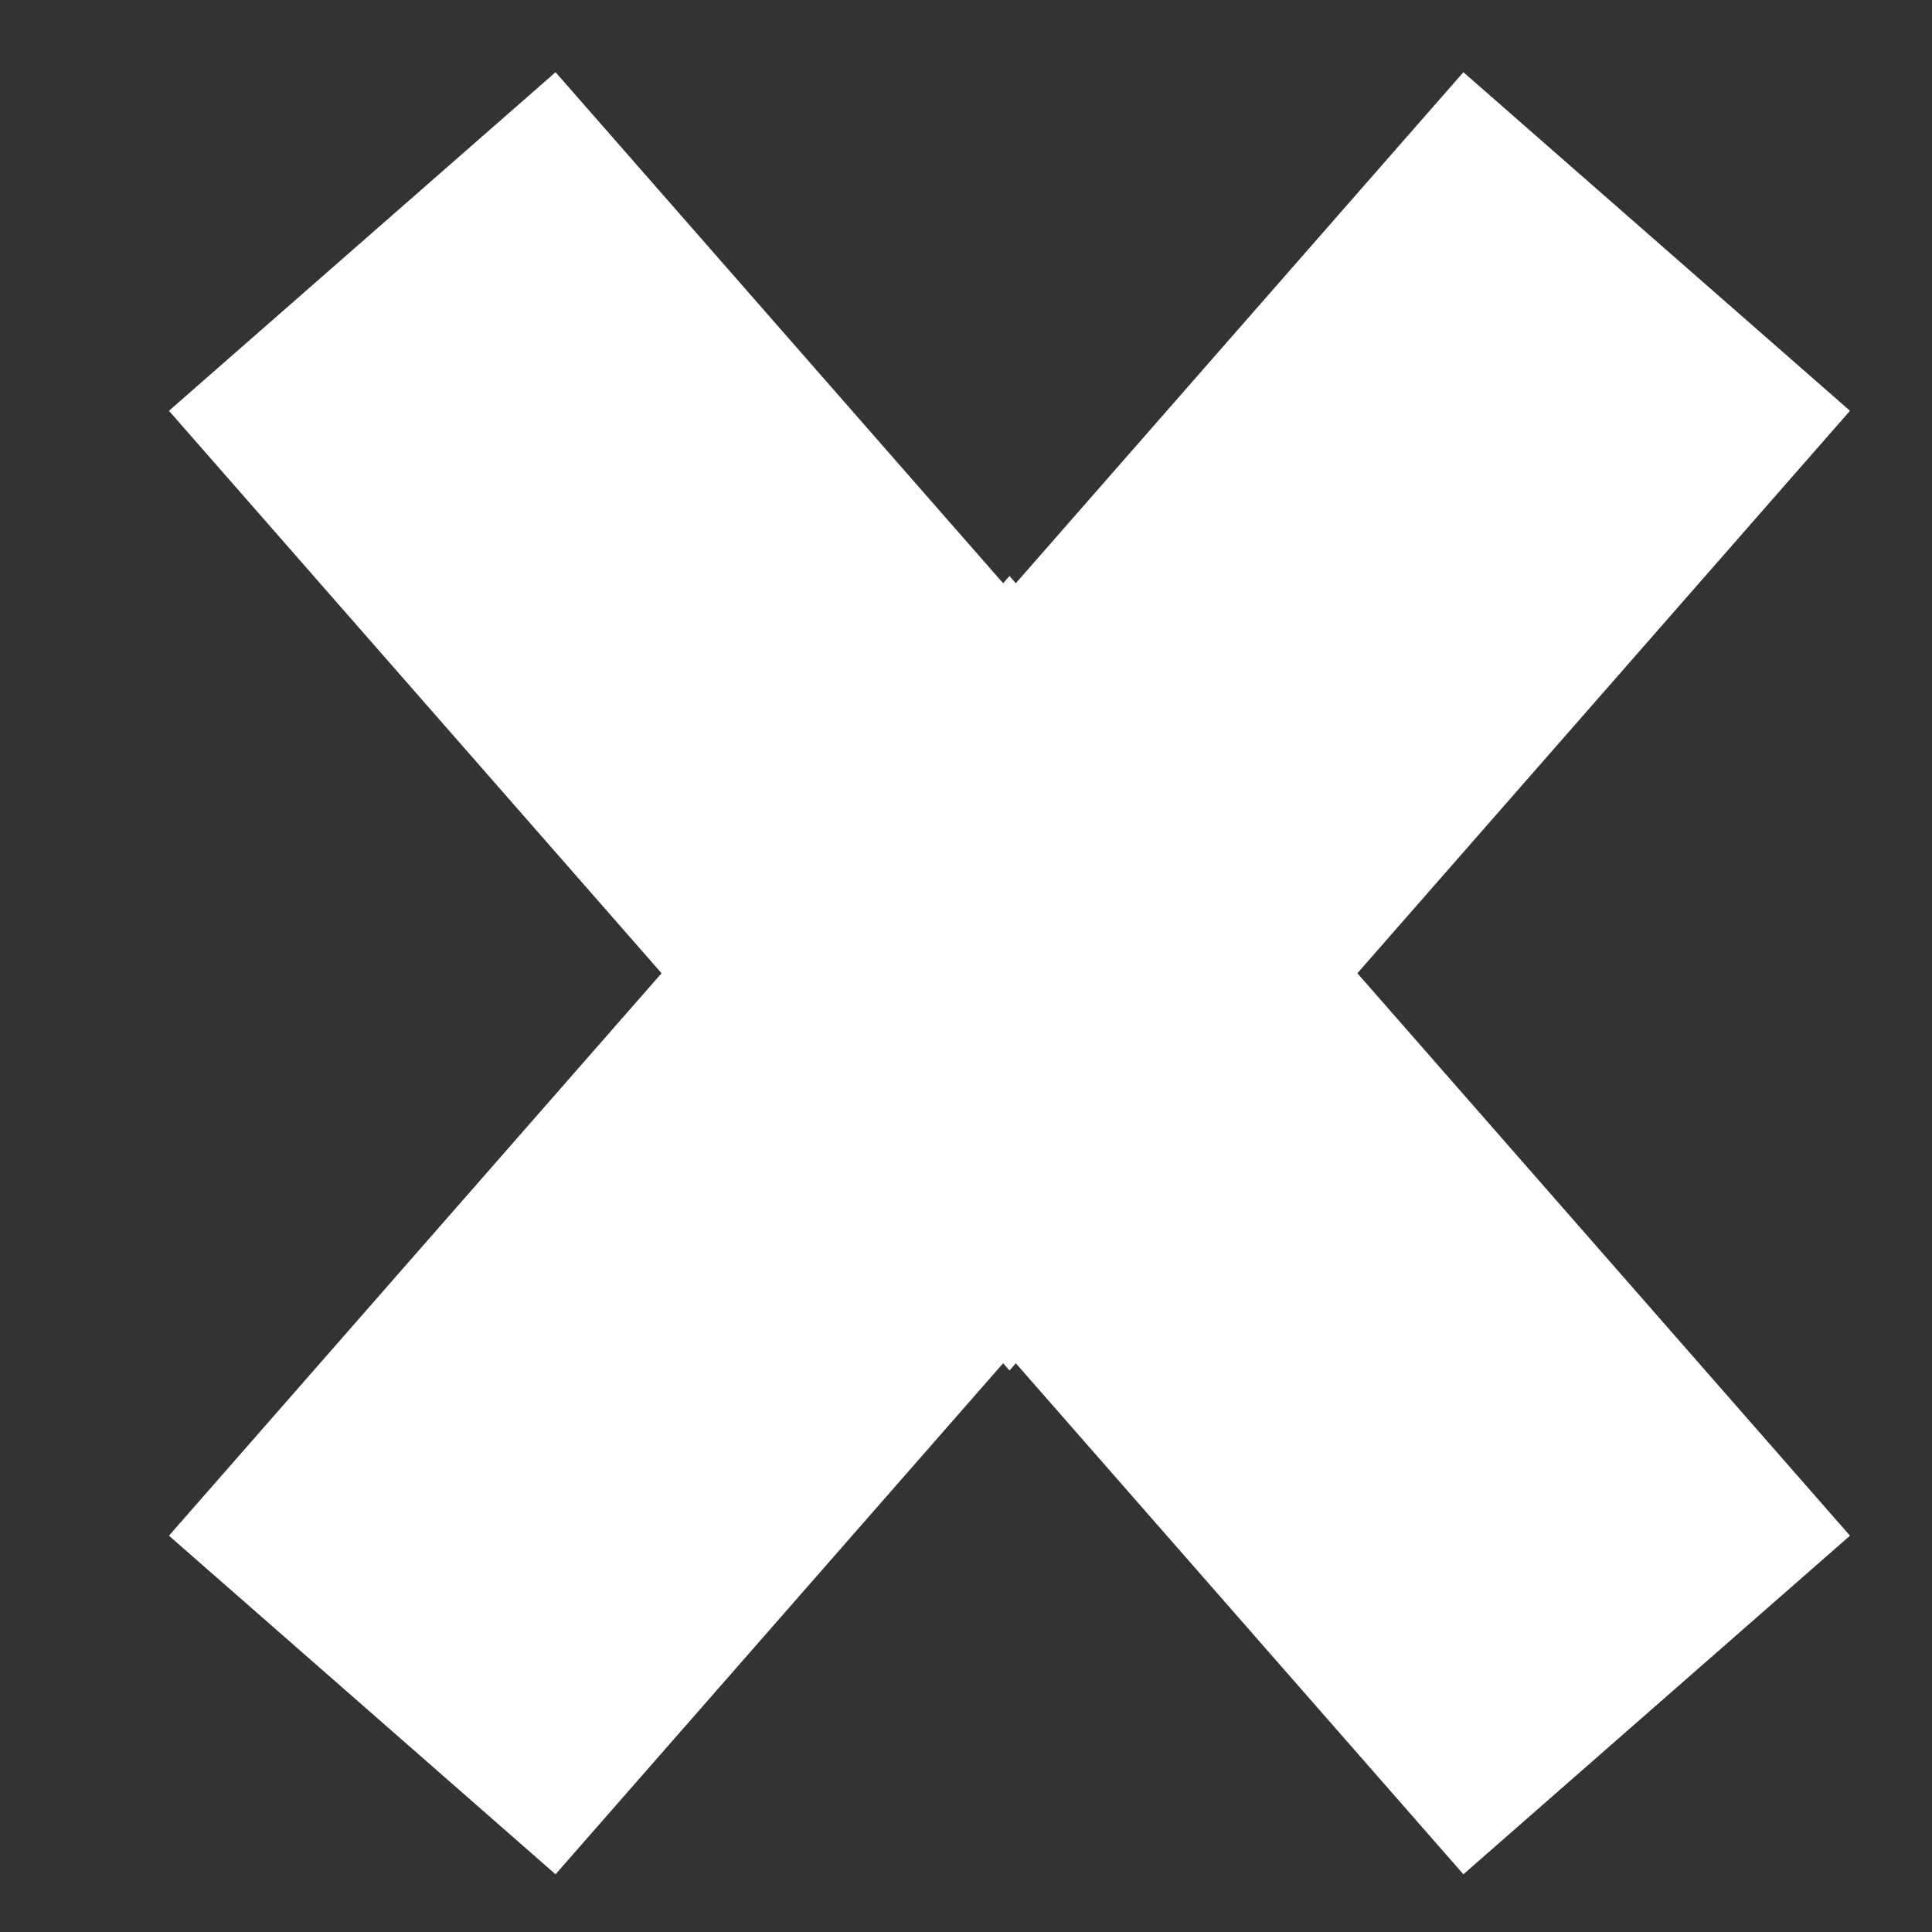
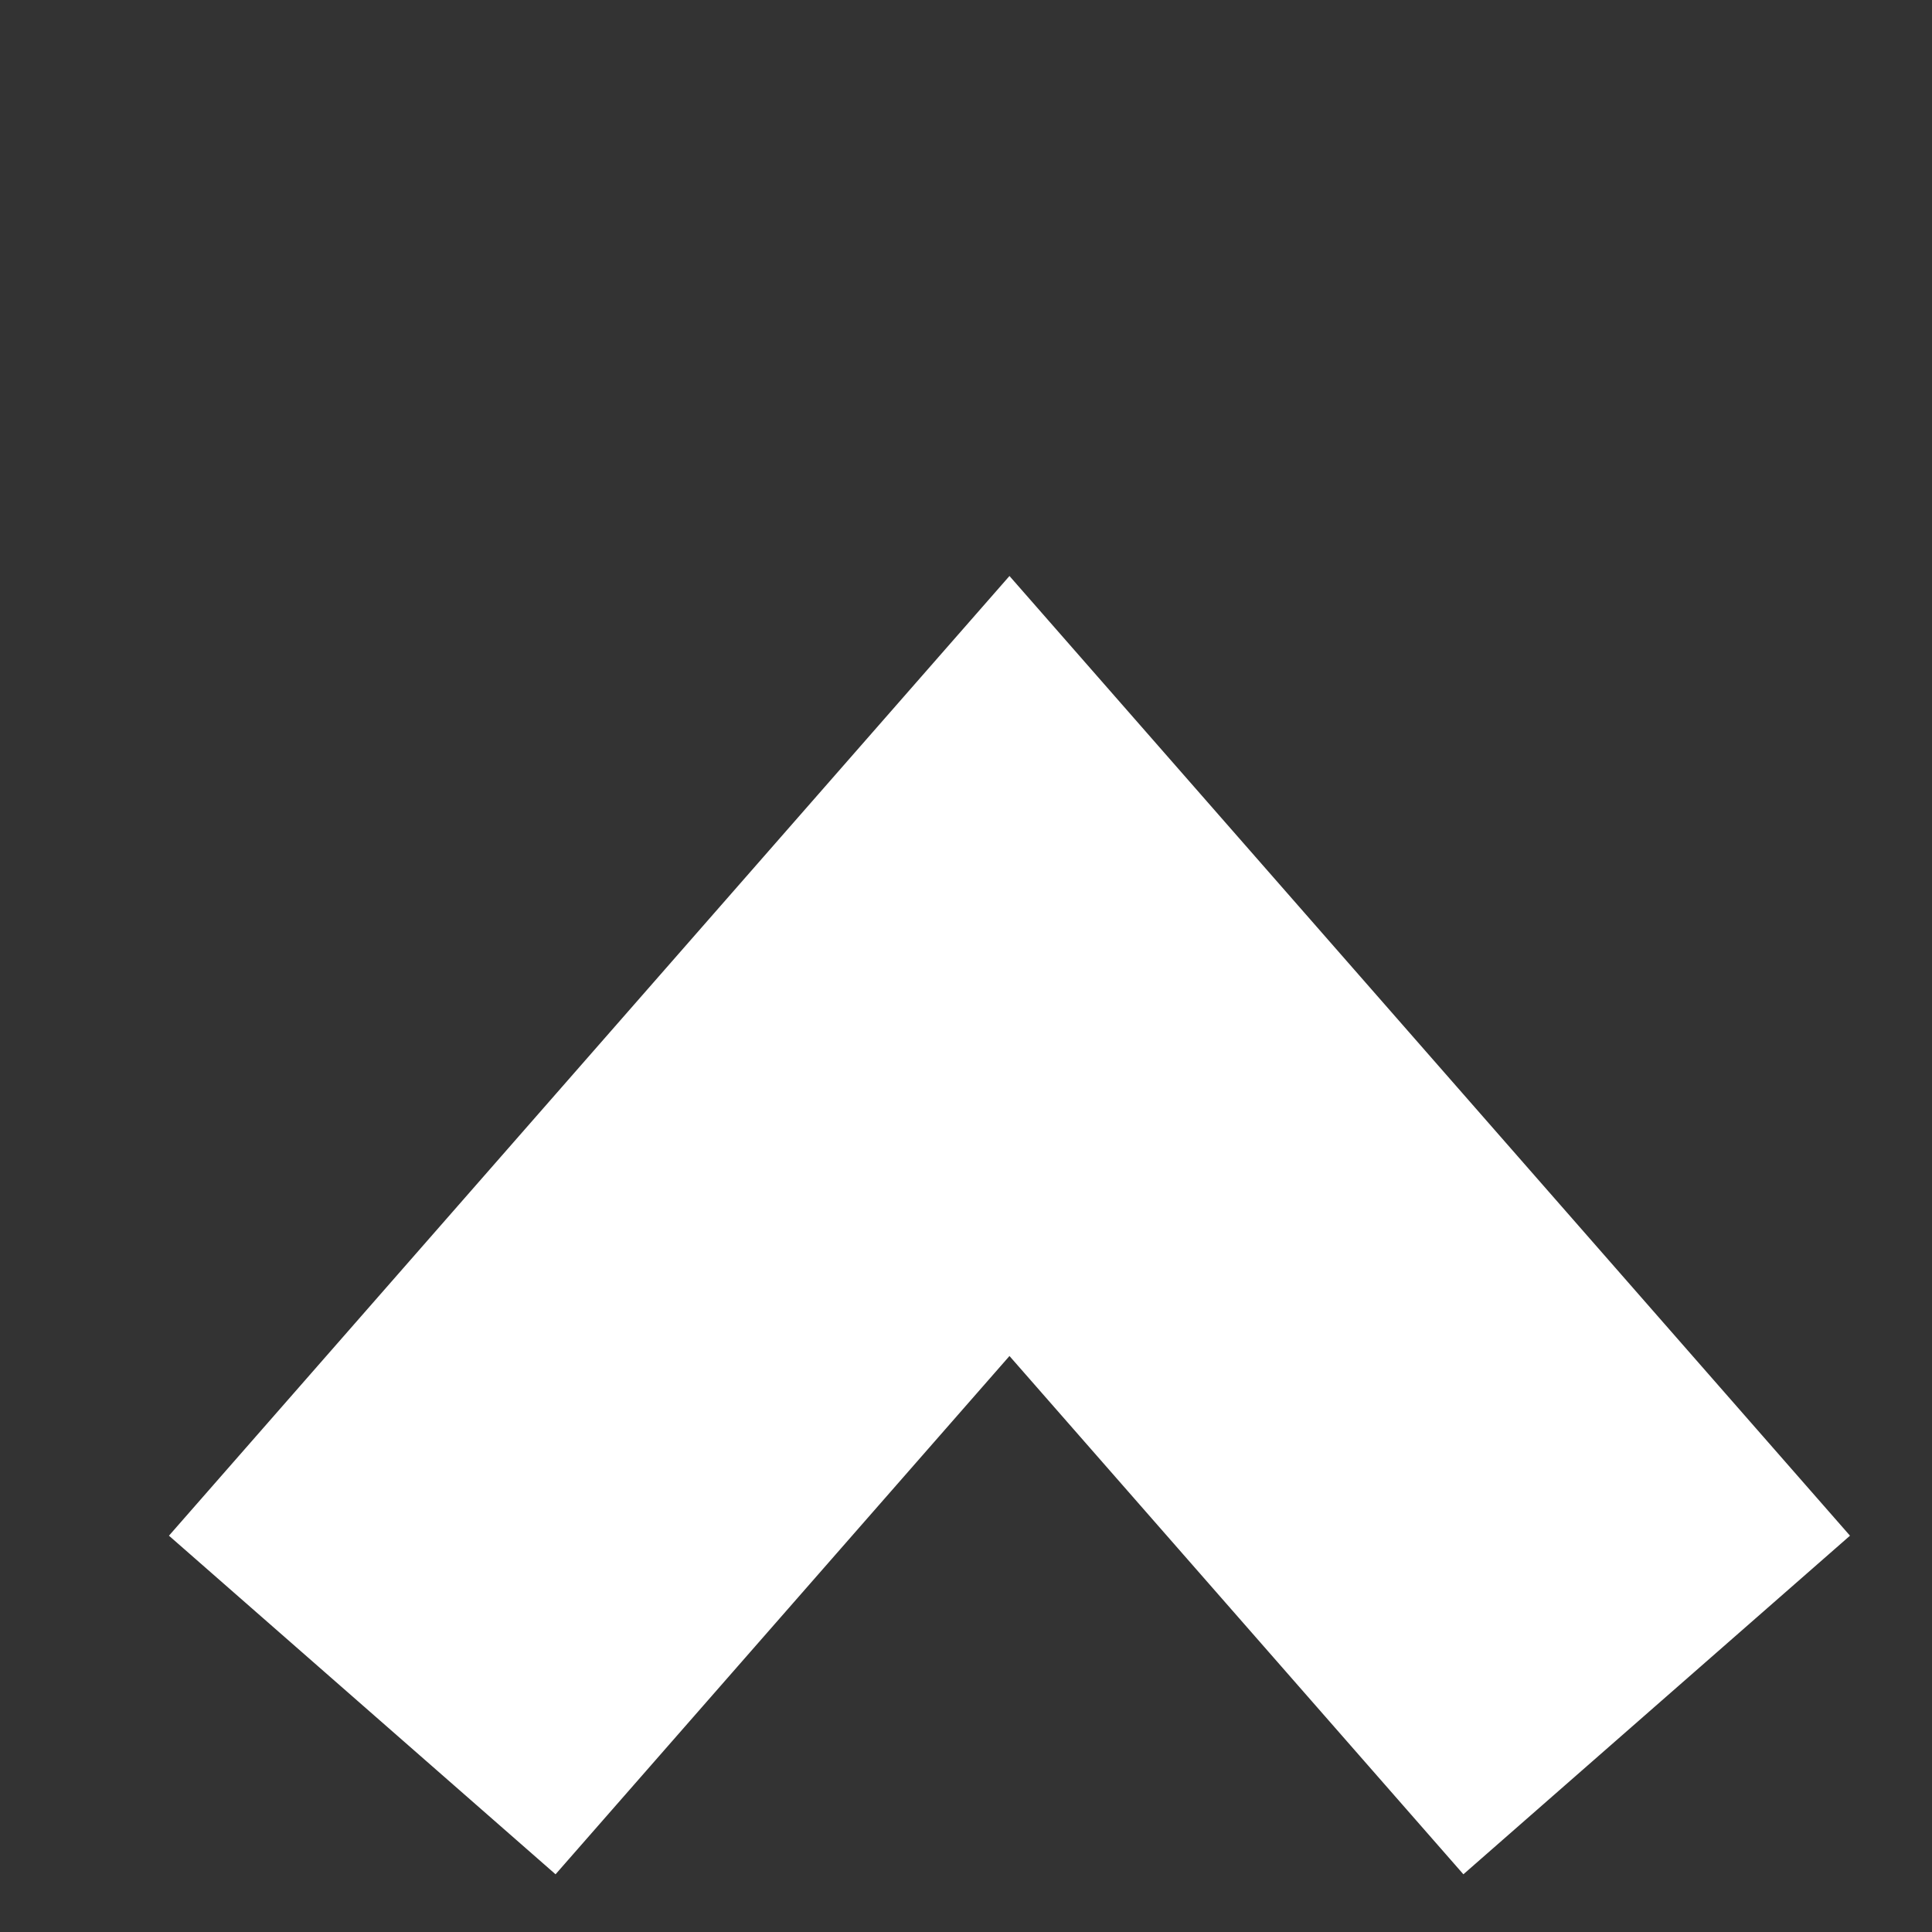
<svg xmlns="http://www.w3.org/2000/svg" width="16" height="16" viewBox="0 0 16 16" fill="none">
  <rect x="0" y="0" width="16" height="16" fill="#333333" stroke="none" />
  <g id="Frame 106">
-     <path id="ic-chevron_small" d="M3 2L8.36 8.12L13.72 2" stroke="white" stroke-width="4.256" stroke-miterlimit="10" />
    <path id="ic-chevron_small_2" d="M3 14.12L8.36 8L13.72 14.12" stroke="white" stroke-width="4.256" stroke-miterlimit="10" />
  </g>
</svg>